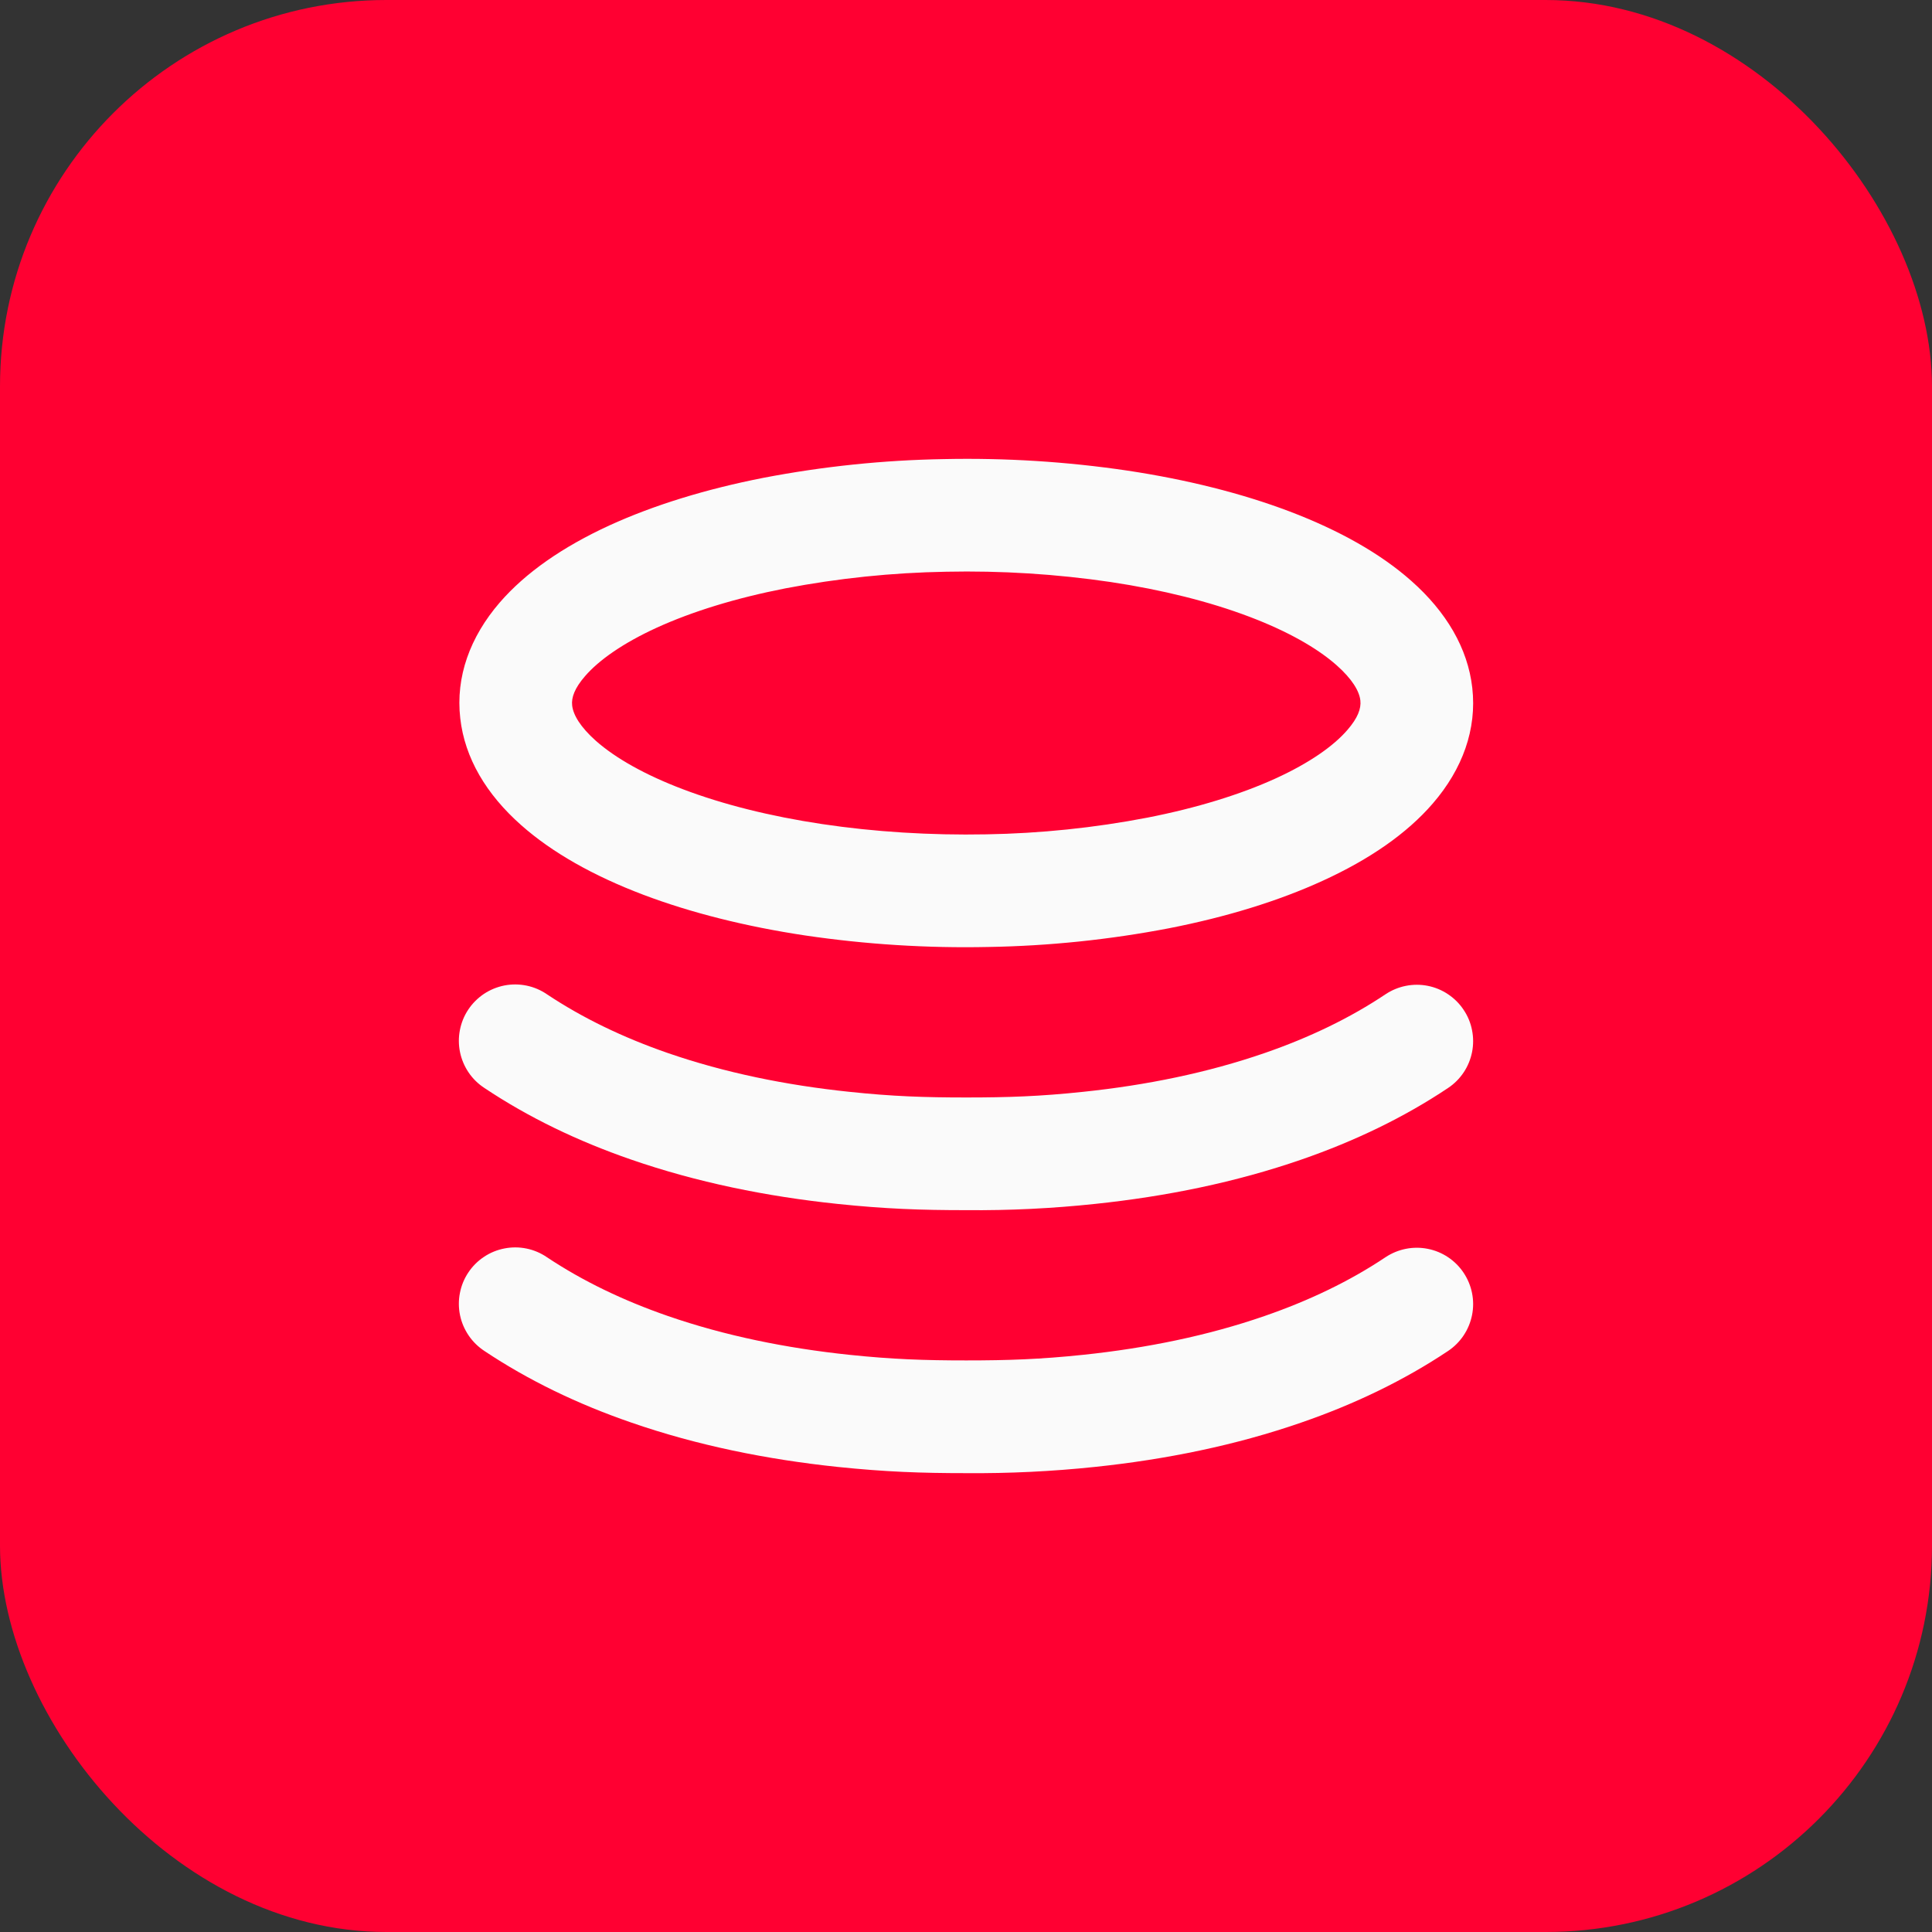
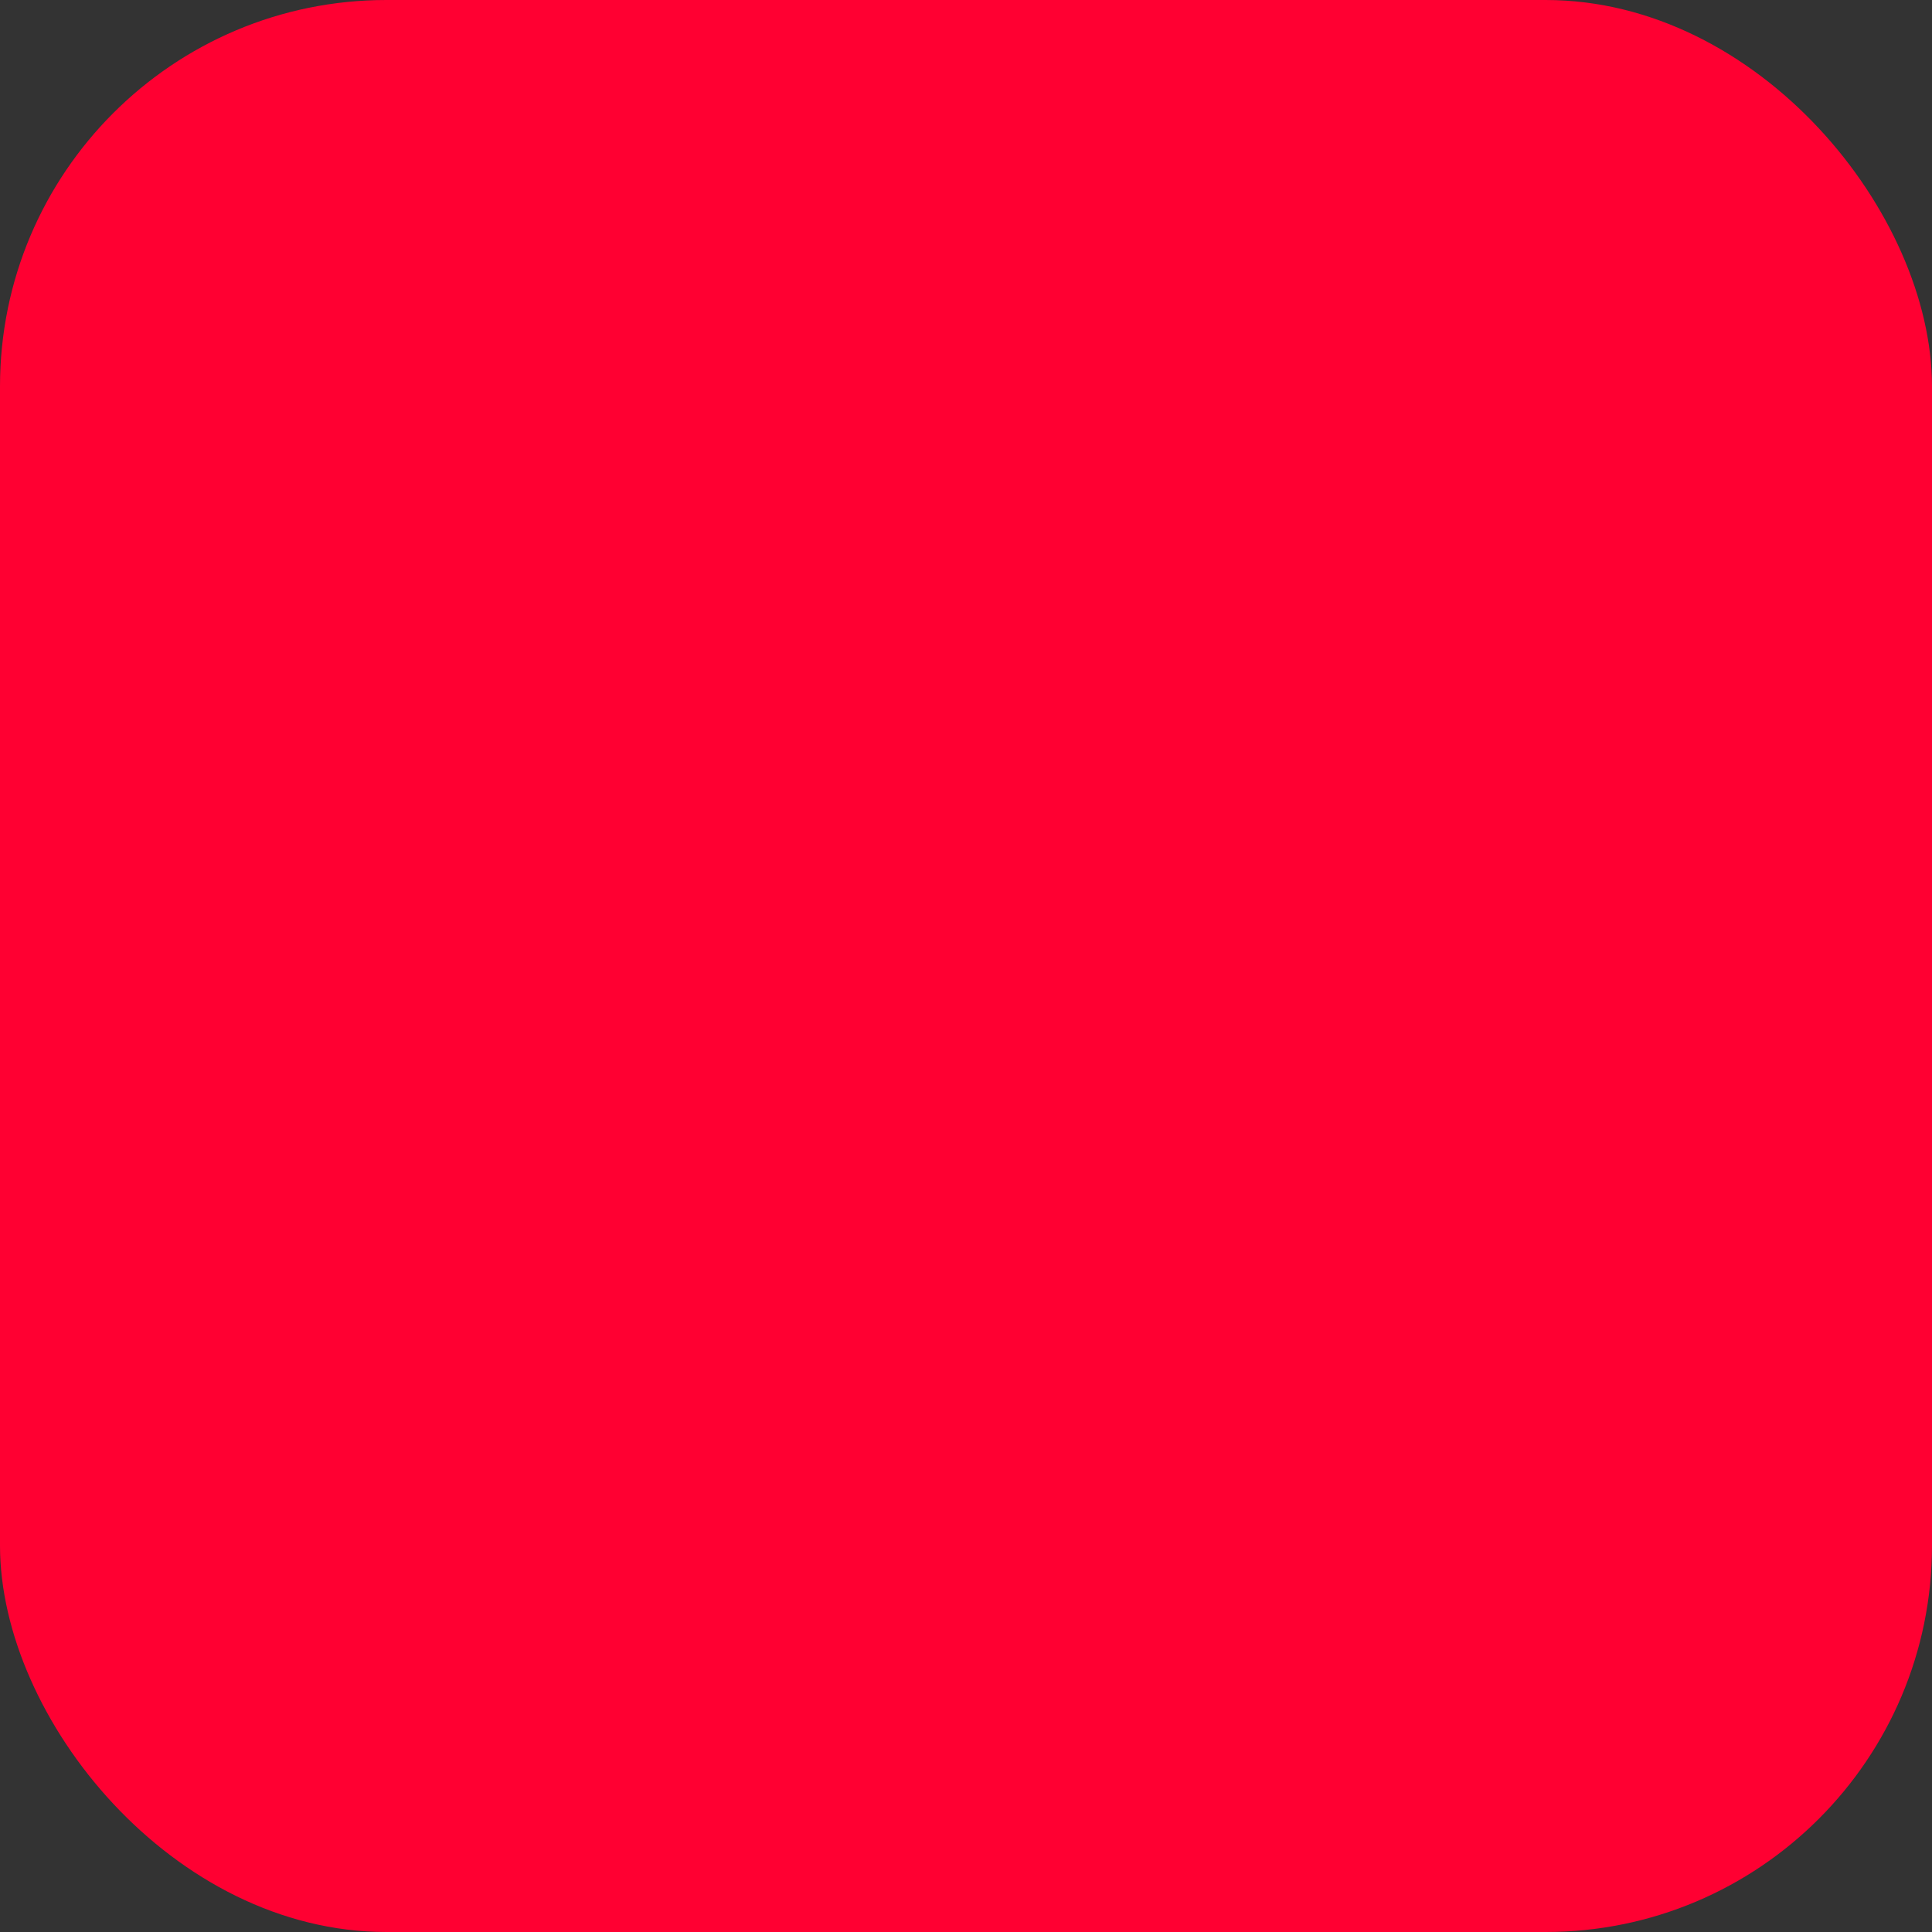
<svg xmlns="http://www.w3.org/2000/svg" width="40" height="40" viewBox="0 0 40 40" fill="none">
  <rect x="0" y="0" width="40" height="40" fill="#333333" stroke="none" />
  <rect width="40" height="40" rx="8" fill="#FF0032" />
-   <path d="M12.111 14.001C11.897 14.248 11.827 14.442 11.846 14.607C11.868 14.803 12.017 15.053 12.337 15.338C12.743 15.697 13.357 16.044 14.141 16.341C14.965 16.654 15.944 16.9 17.018 17.061C18.105 17.224 19.262 17.296 20.421 17.274C21.539 17.255 22.654 17.14 23.752 16.929C24.775 16.729 25.683 16.449 26.419 16.113C27.103 15.799 27.606 15.451 27.899 15.11C28.113 14.863 28.183 14.669 28.165 14.503C28.143 14.307 27.994 14.058 27.673 13.773C27.267 13.414 26.653 13.067 25.87 12.77C25.046 12.457 24.066 12.211 22.993 12.05C21.866 11.884 20.728 11.813 19.589 11.837C18.471 11.856 17.357 11.971 16.258 12.182C15.235 12.382 14.327 12.662 13.592 12.998C12.908 13.312 12.405 13.66 12.111 14.001ZM15.81 9.892C17.041 9.656 18.29 9.526 19.544 9.505C20.813 9.478 22.082 9.557 23.339 9.743C24.57 9.928 25.71 10.214 26.697 10.588C27.727 10.979 28.582 11.461 29.22 12.027C29.942 12.666 30.389 13.418 30.482 14.241C30.579 15.097 30.281 15.922 29.664 16.636C29.128 17.257 28.356 17.791 27.39 18.233C26.477 18.652 25.396 18.985 24.201 19.219C22.97 19.455 21.72 19.585 20.467 19.606C19.198 19.633 17.928 19.553 16.672 19.368C15.441 19.183 14.301 18.897 13.314 18.523C12.284 18.132 11.428 17.649 10.791 17.084C10.068 16.445 9.621 15.693 9.529 14.87C9.431 14.014 9.73 13.189 10.346 12.475C10.883 11.854 11.655 11.32 12.62 10.877C13.534 10.459 14.615 10.126 15.81 9.892ZM10.03 22.526C9.901 22.442 9.789 22.333 9.703 22.206C9.616 22.078 9.555 21.934 9.524 21.783C9.493 21.632 9.492 21.477 9.522 21.325C9.551 21.174 9.61 21.029 9.696 20.901C9.781 20.773 9.892 20.663 10.02 20.577C10.148 20.492 10.292 20.433 10.444 20.403C10.595 20.374 10.751 20.375 10.902 20.406C11.053 20.437 11.196 20.498 11.323 20.585C12.063 21.078 12.903 21.482 13.827 21.802C15.005 22.209 16.274 22.468 17.585 22.605C18.474 22.699 19.14 22.722 20.005 22.722C20.87 22.722 21.537 22.699 22.425 22.605C23.737 22.468 25.005 22.209 26.183 21.802C27.108 21.482 27.948 21.079 28.686 20.585C28.814 20.5 28.956 20.441 29.107 20.411C29.257 20.381 29.412 20.381 29.562 20.411C29.712 20.441 29.855 20.5 29.982 20.586C30.109 20.671 30.219 20.78 30.303 20.908C30.389 21.035 30.448 21.178 30.477 21.329C30.507 21.479 30.507 21.634 30.477 21.784C30.447 21.934 30.388 22.077 30.303 22.204C30.217 22.332 30.108 22.441 29.98 22.526C29.067 23.136 28.049 23.625 26.946 24.007C25.585 24.478 24.145 24.771 22.669 24.926C21.784 25.02 20.895 25.063 20.005 25.055C19.066 25.055 18.328 25.029 17.342 24.926C15.865 24.771 14.426 24.478 13.065 24.007C11.961 23.625 10.943 23.136 10.03 22.526ZM10.03 27.971C9.901 27.886 9.789 27.777 9.703 27.65C9.616 27.522 9.555 27.379 9.524 27.228C9.493 27.077 9.492 26.921 9.522 26.77C9.551 26.618 9.61 26.474 9.696 26.346C9.781 26.217 9.892 26.107 10.02 26.022C10.148 25.936 10.292 25.877 10.444 25.848C10.595 25.818 10.751 25.819 10.902 25.85C11.053 25.881 11.196 25.942 11.323 26.029C12.063 26.522 12.903 26.926 13.827 27.246C15.005 27.654 16.274 27.912 17.585 28.05C18.474 28.143 19.14 28.166 20.005 28.166C20.87 28.166 21.537 28.143 22.425 28.05C23.737 27.912 25.005 27.654 26.183 27.246C27.108 26.926 27.948 26.523 28.686 26.029C28.944 25.858 29.259 25.795 29.562 25.856C29.865 25.916 30.132 26.095 30.303 26.352C30.475 26.61 30.538 26.925 30.477 27.228C30.416 27.532 30.238 27.799 29.98 27.971C29.067 28.58 28.049 29.07 26.946 29.451C25.585 29.923 24.145 30.216 22.669 30.371C21.784 30.464 20.895 30.507 20.005 30.5C19.066 30.5 18.328 30.473 17.342 30.371C15.865 30.215 14.426 29.923 13.065 29.451C11.961 29.07 10.943 28.58 10.03 27.971Z" fill="#FAFAFA" />
</svg>